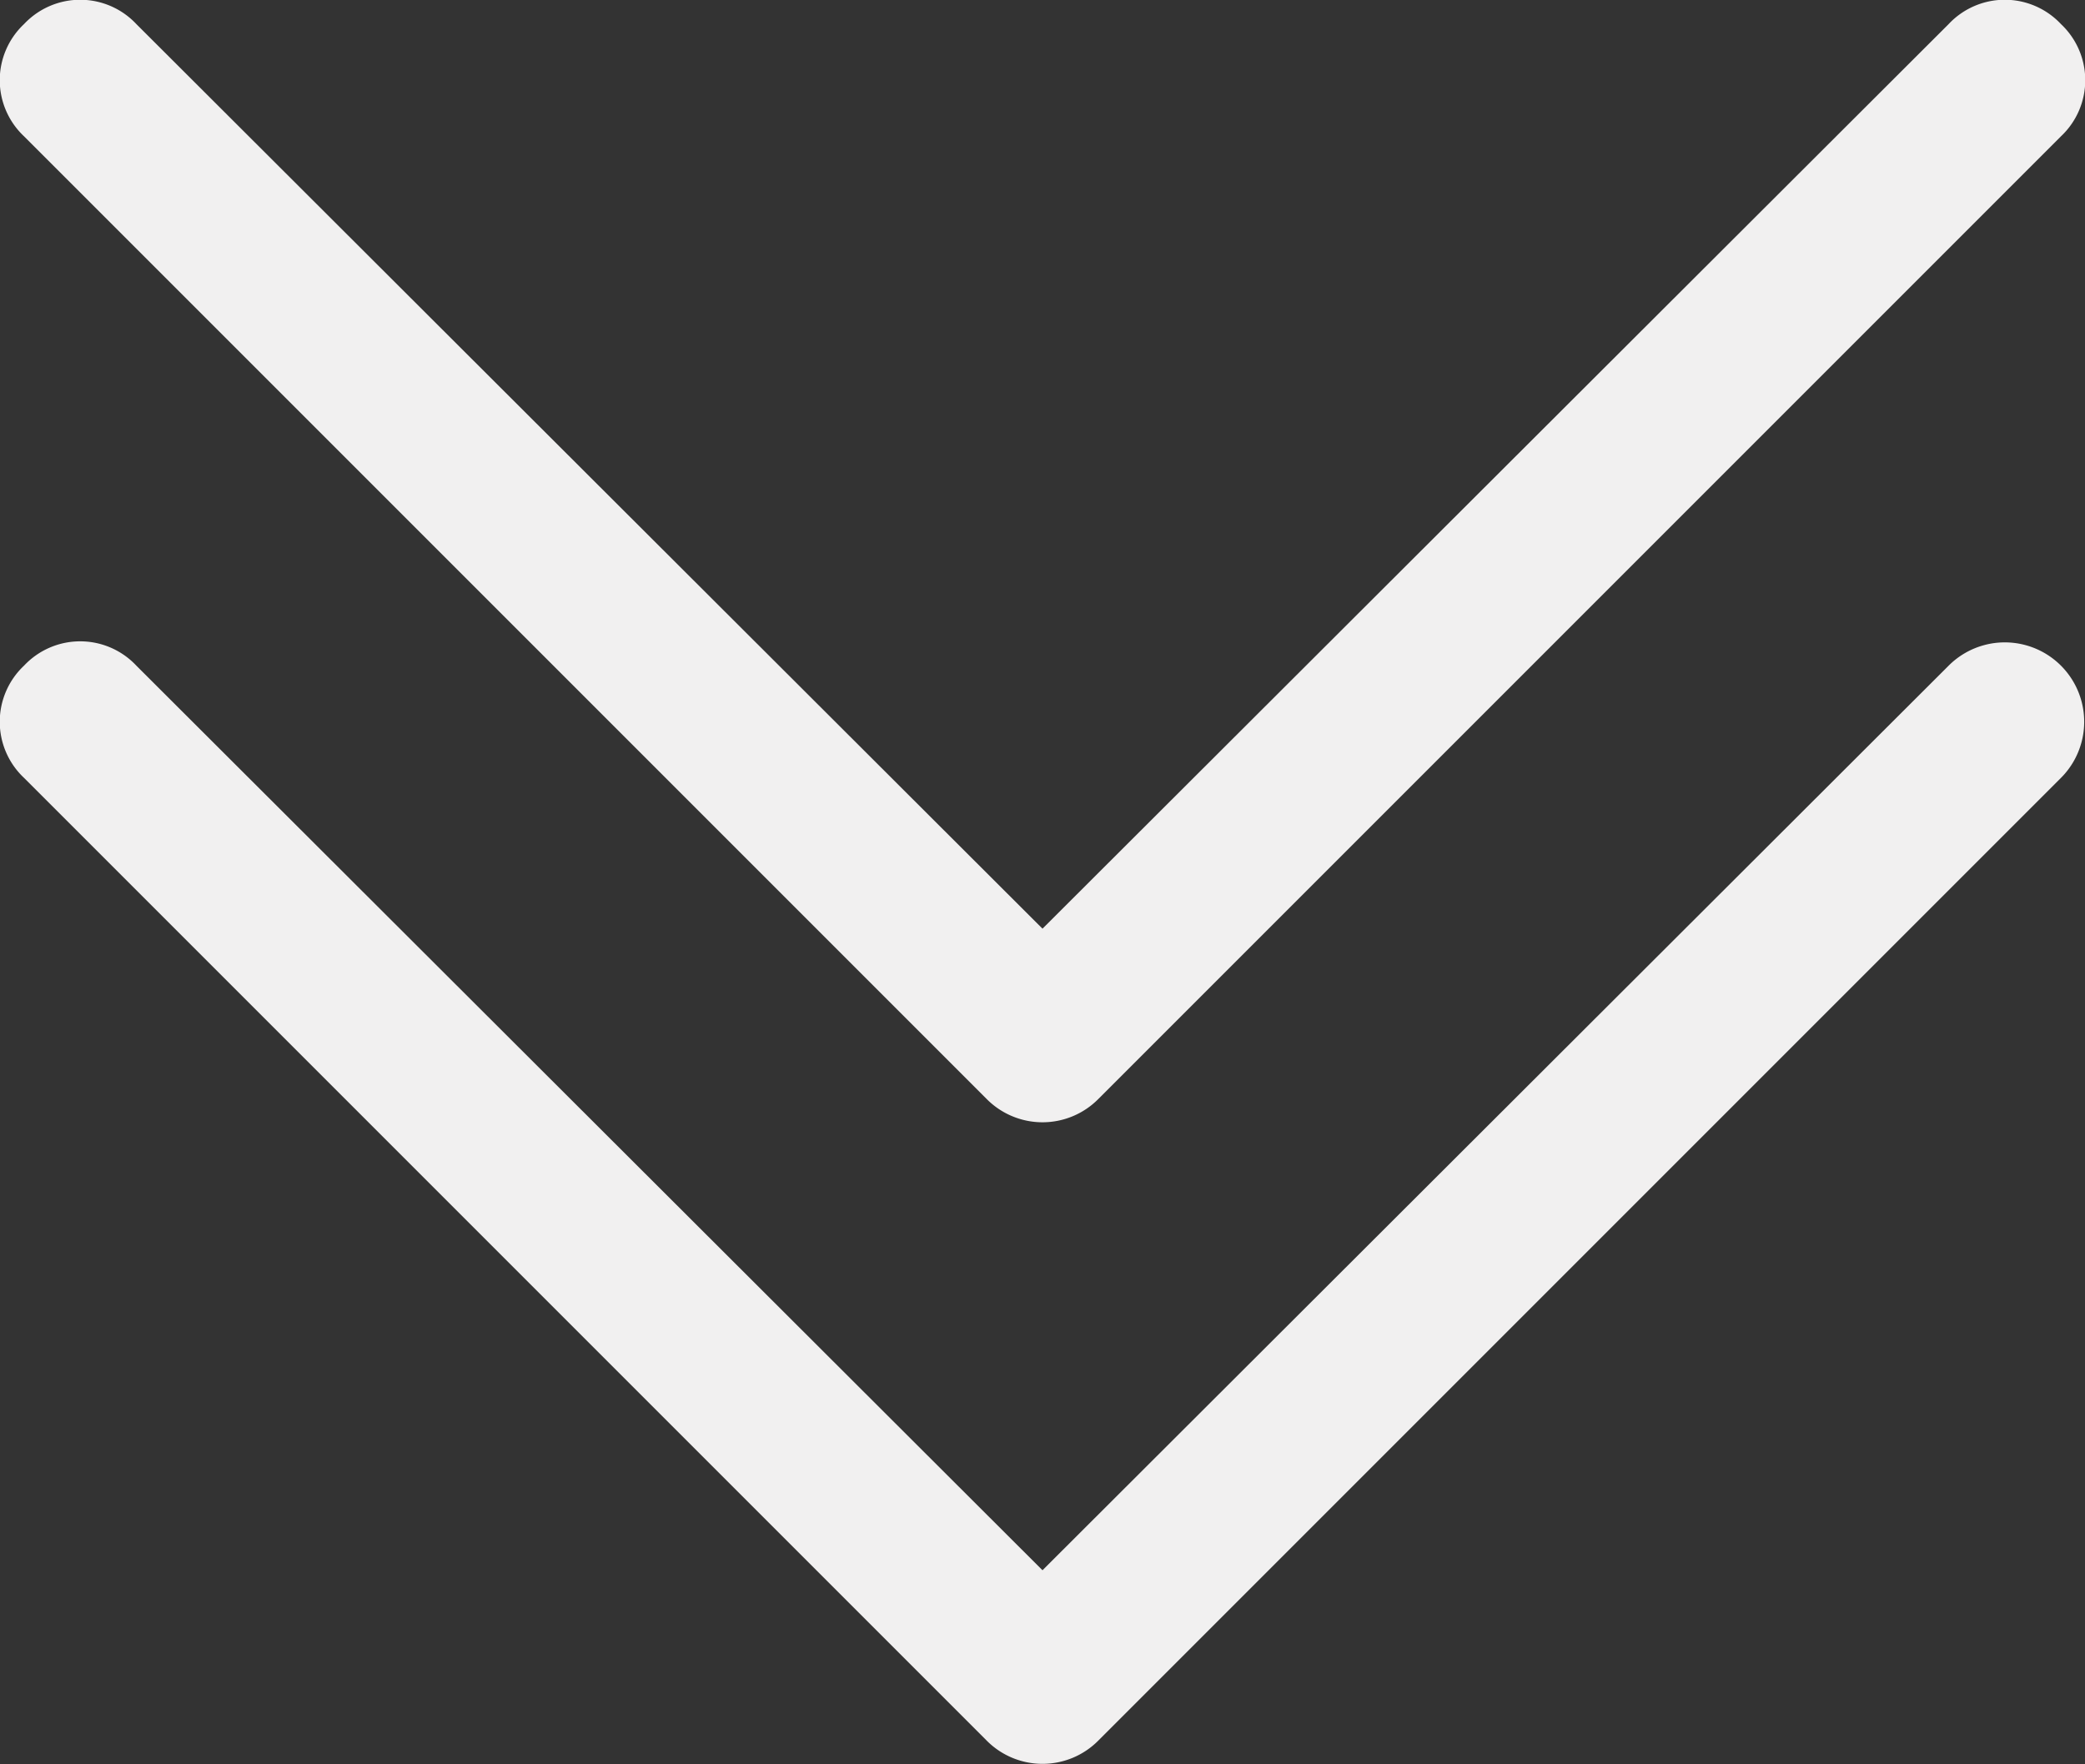
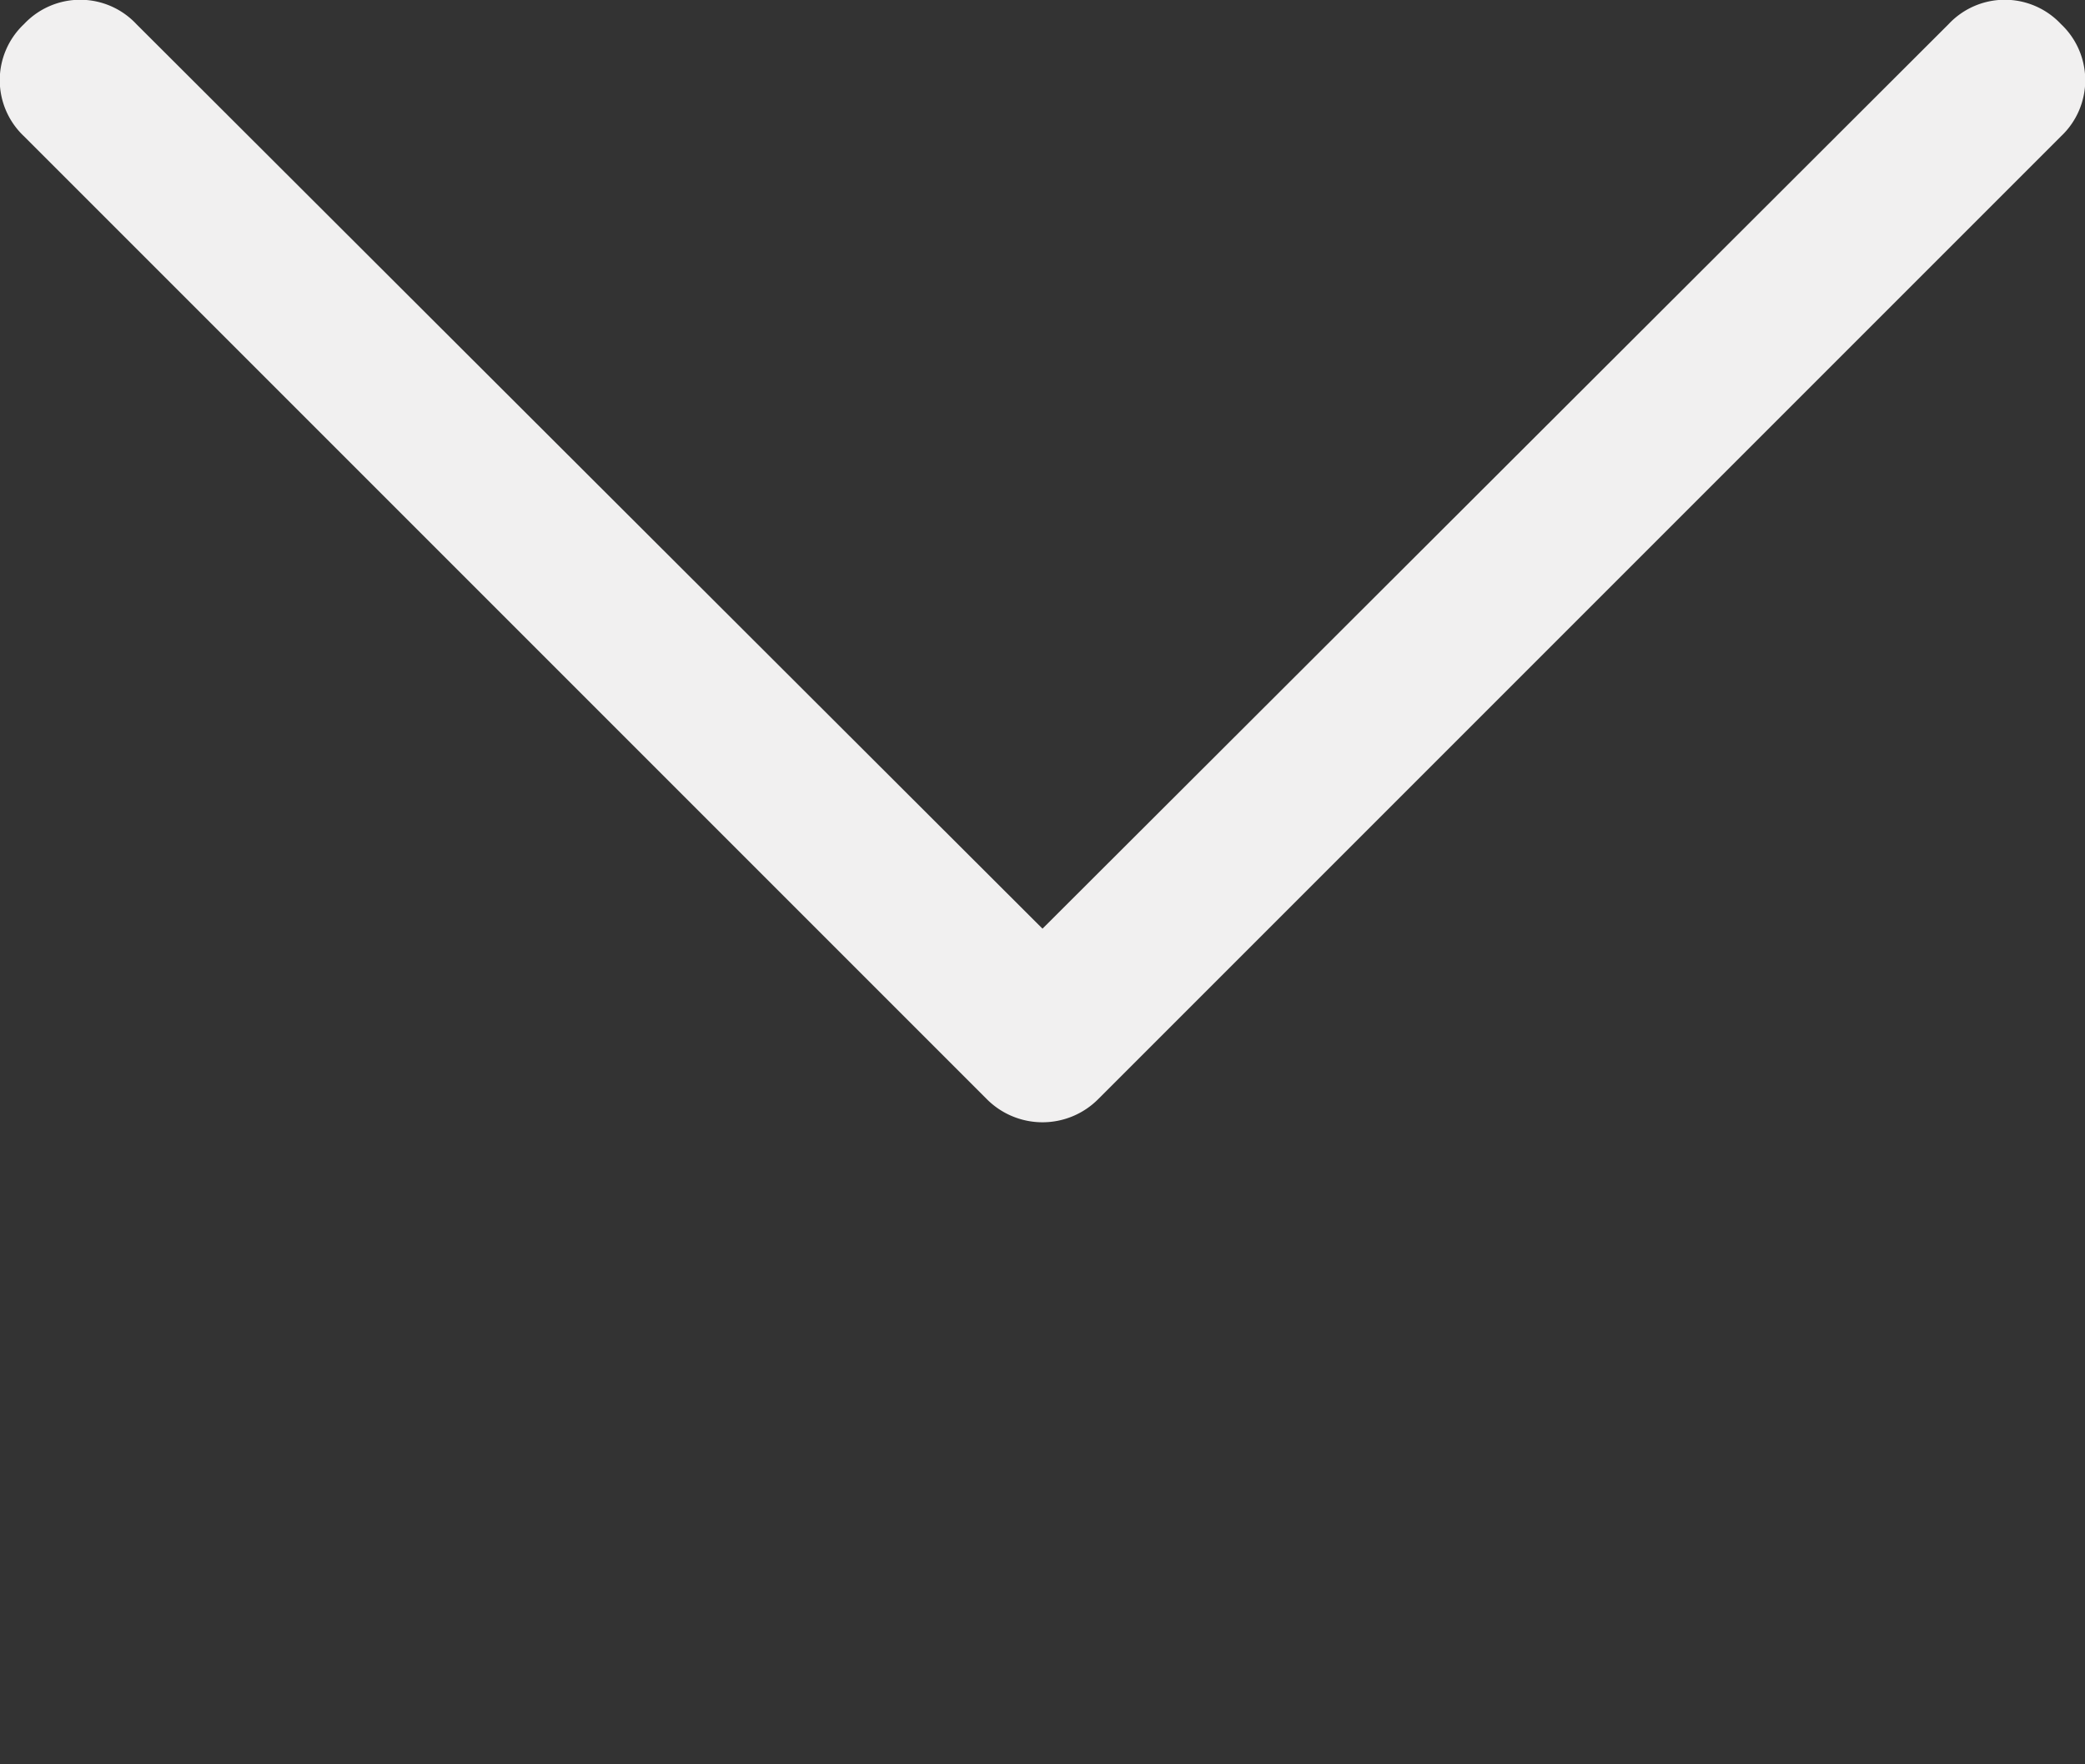
<svg xmlns="http://www.w3.org/2000/svg" viewBox="0 0 13 11">
  <rect x="0" y="0" width="13" height="11" fill="#333333" stroke="none" />
  <defs>
    <style>.cls-1{fill:#f1f0f0;fill-rule:evenodd;}</style>
  </defs>
  <title>Asset 34</title>
  <g id="Layer_2" data-name="Layer 2">
    <g id="Icons">
-       <path class="cls-1" d="M12.15,4.15,6.5,9.79.85,4.15h0a.48.48,0,0,0-.7,0h0a.48.48,0,0,0,0,.7l6,6h0a.49.49,0,0,0,.7,0l6-6a.49.49,0,0,0-.7-.7Z" />
      <path class="cls-1" d="M6.15,6.85h0a.49.49,0,0,0,.7,0l6-6a.48.48,0,0,0,0-.7.48.48,0,0,0-.7,0L6.5,5.79.85.15h0a.48.48,0,0,0-.7,0h0a.48.48,0,0,0,0,.7Z" />
    </g>
  </g>
</svg>